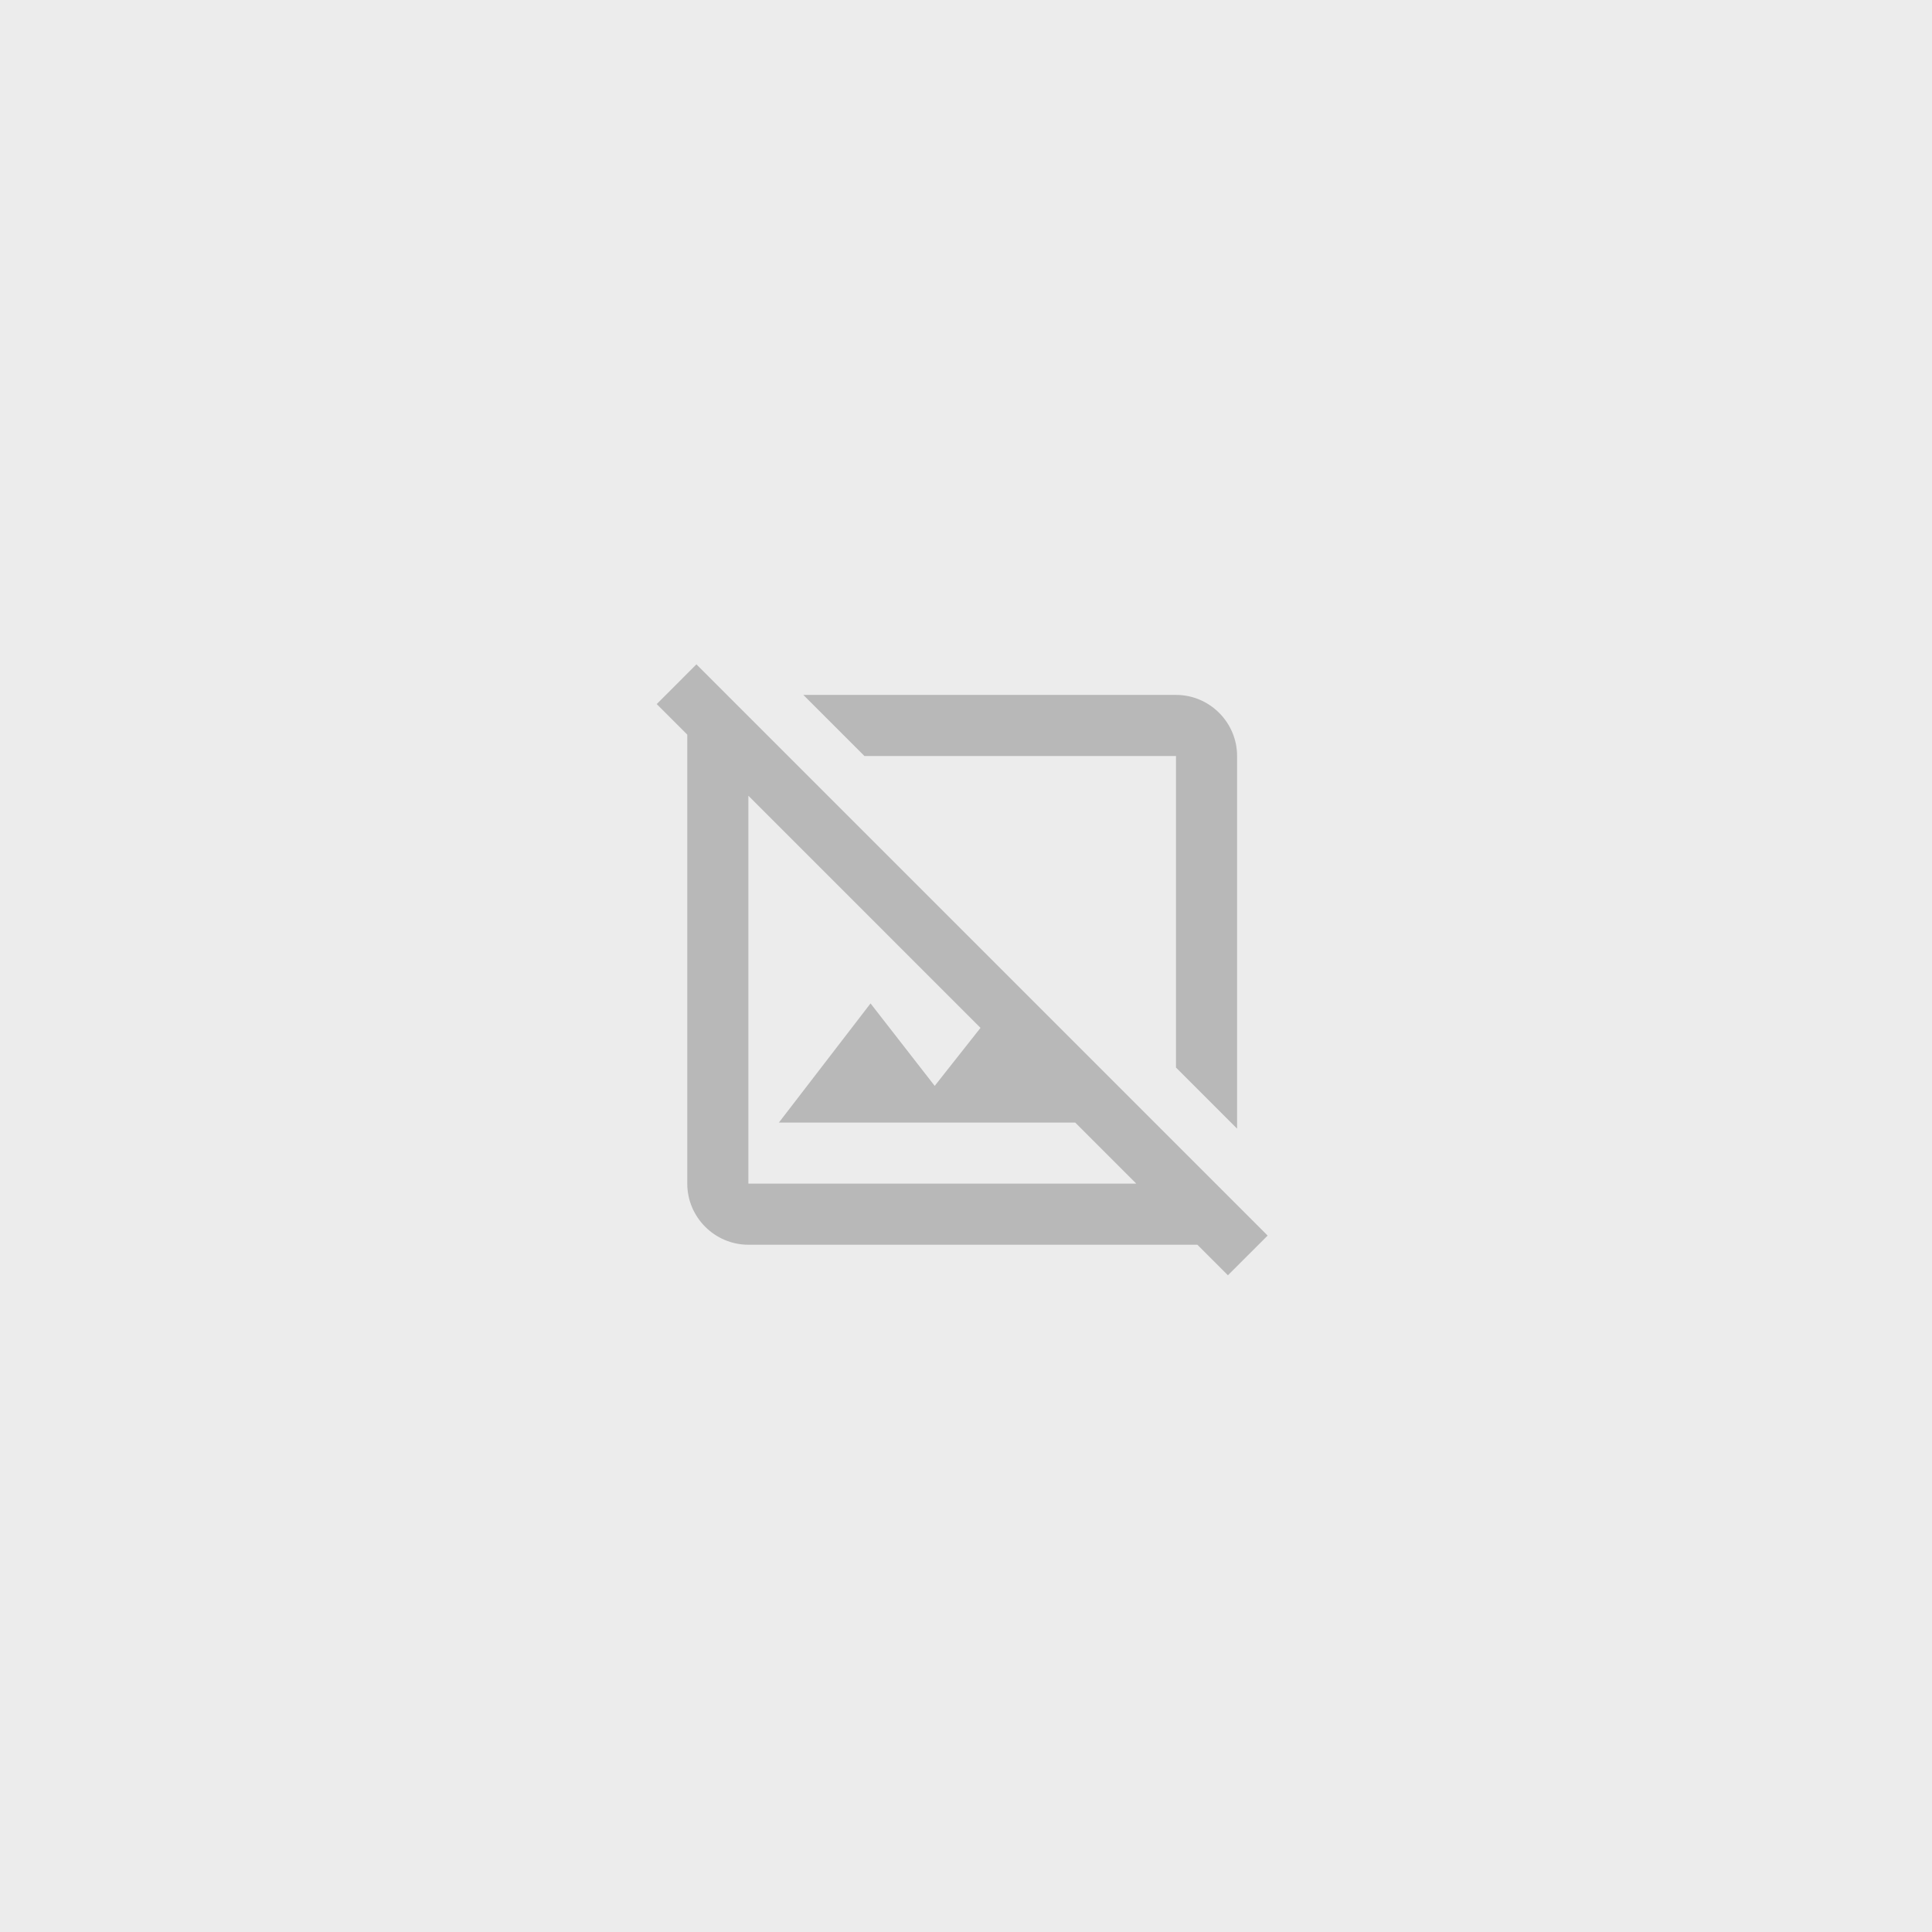
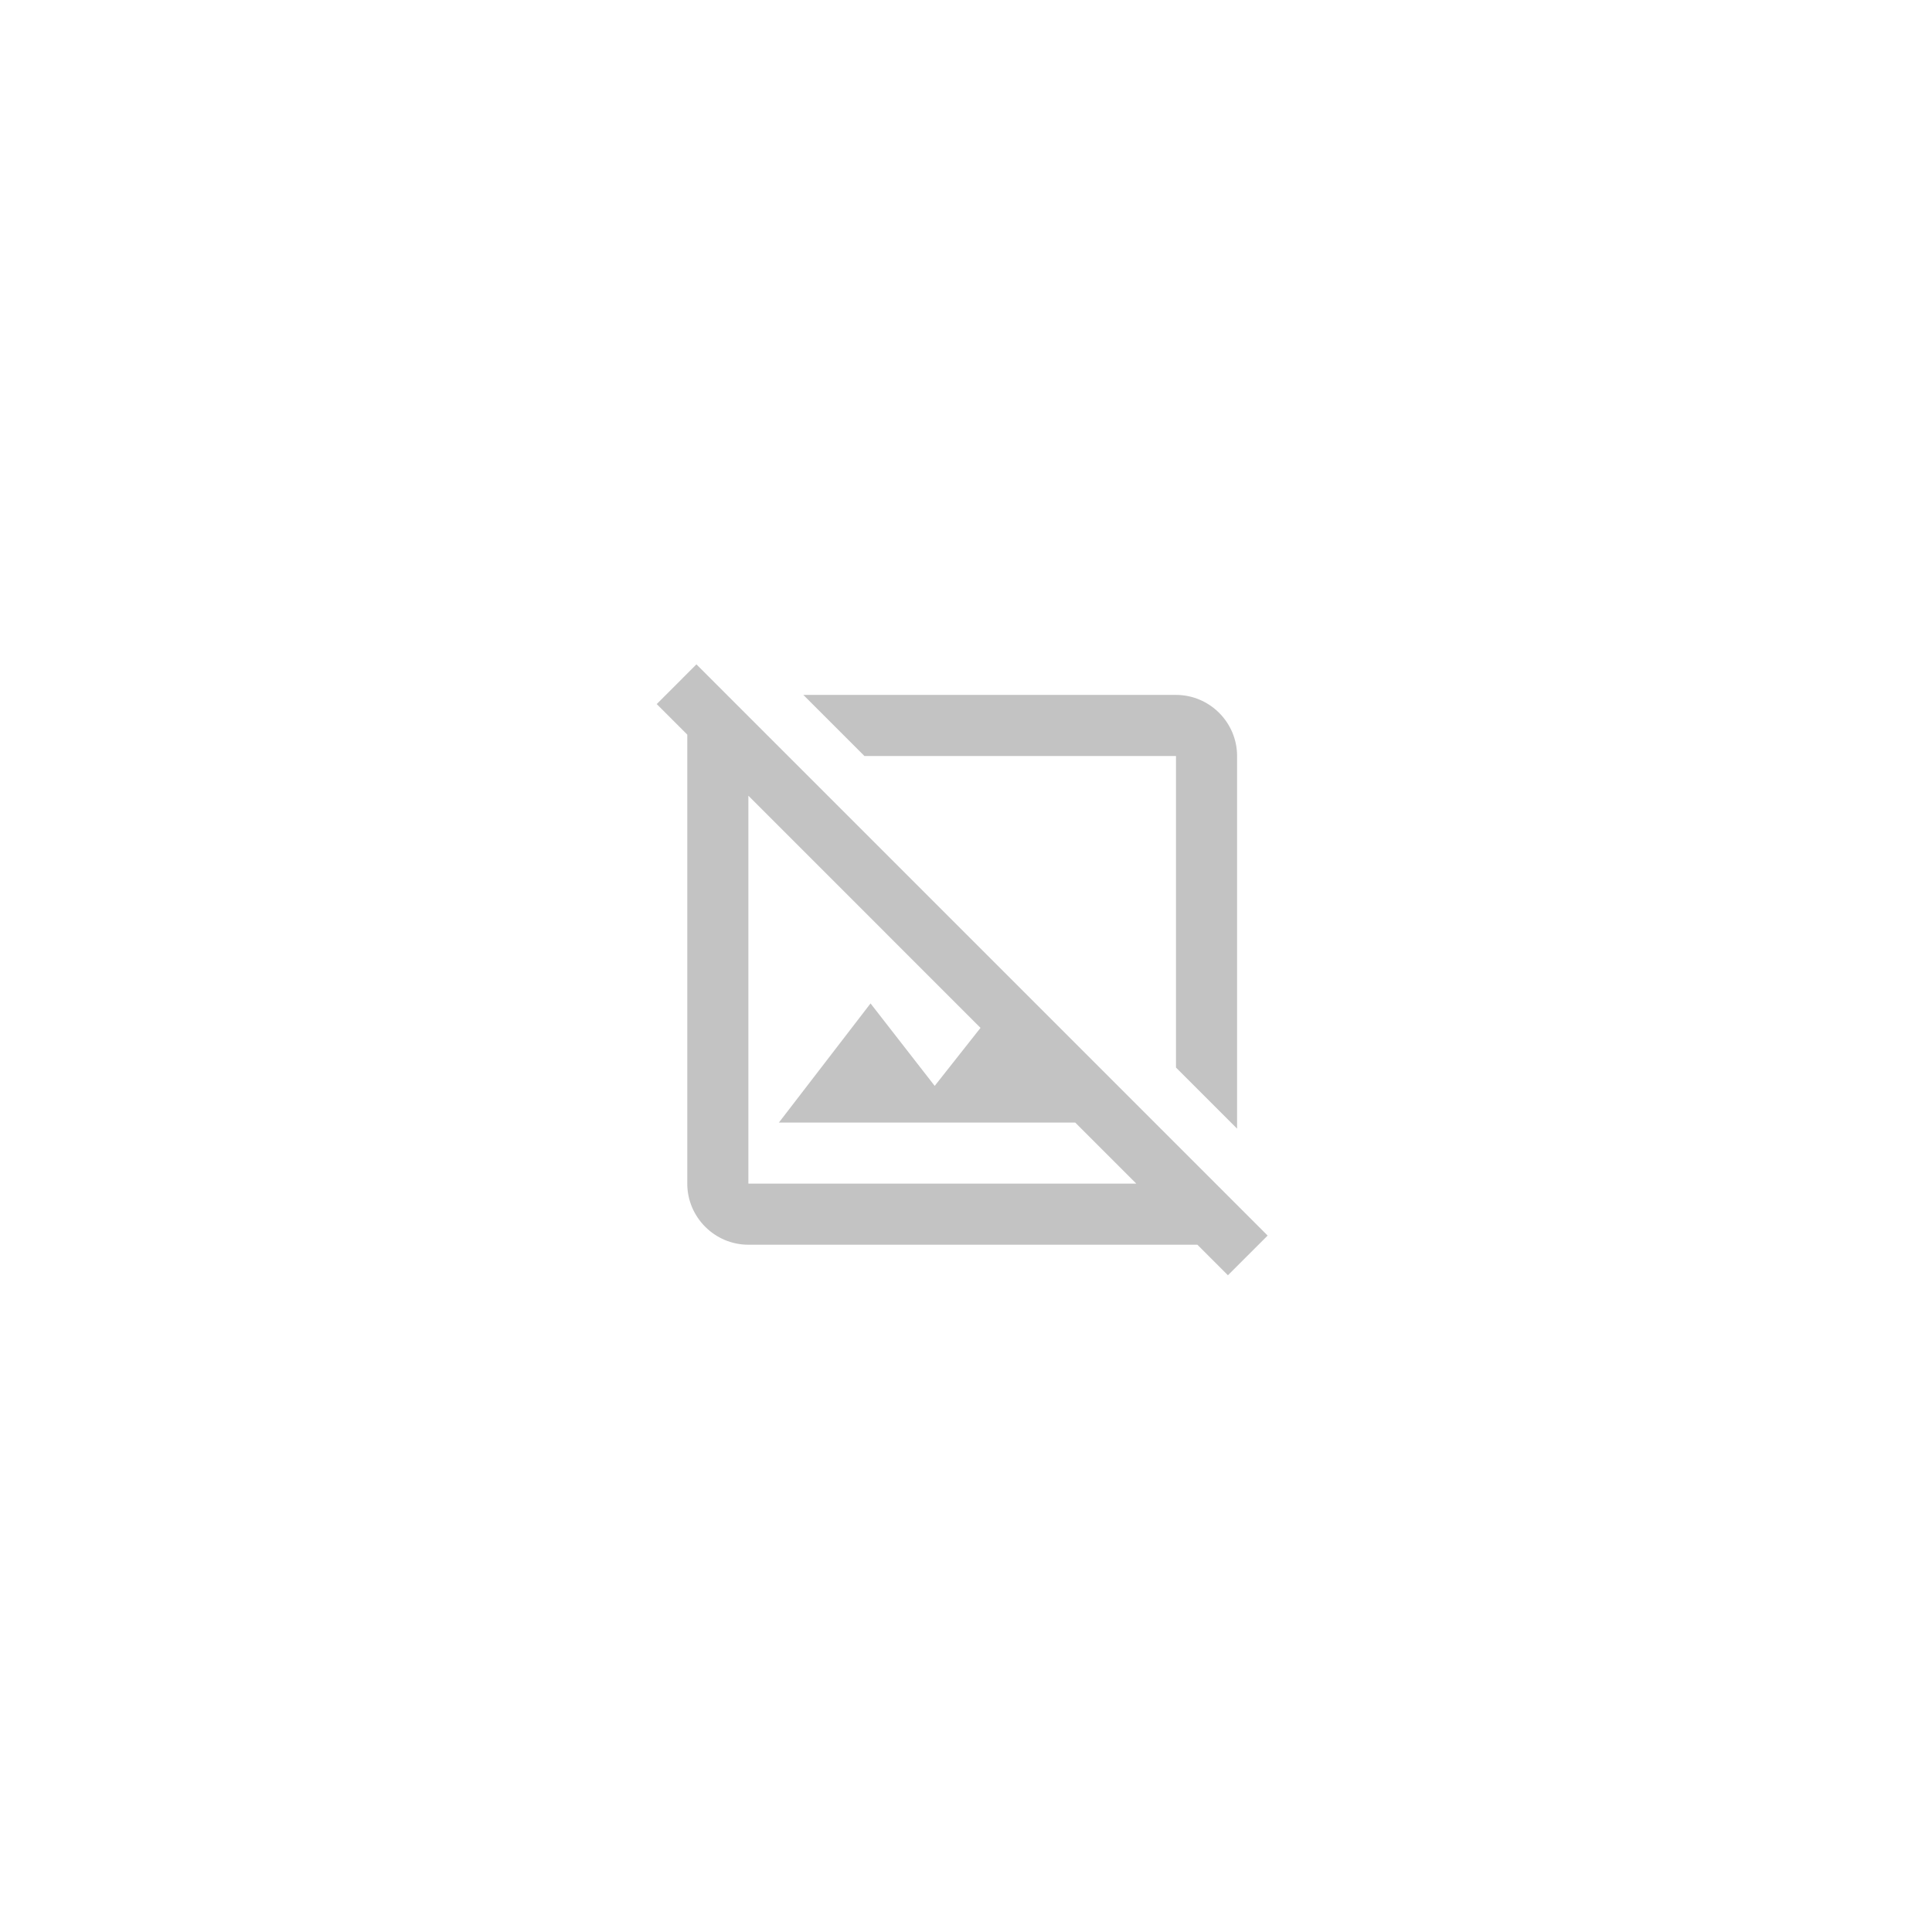
<svg xmlns="http://www.w3.org/2000/svg" width="216" height="216" viewBox="0 0 216 216" fill="none">
-   <path d="M0 0H216V216H0V0Z" fill="#ECECEC" />
  <path d="M141.723 138.138L77.862 74.277L73.423 78.716L76.838 82.131V132.332C76.838 136.089 79.911 139.162 83.668 139.162H133.869L137.284 142.577L141.723 138.138ZM83.668 132.332V88.961L109.622 114.916L104.5 121.404L97.328 112.184L87.083 125.502H120.209L127.039 132.332H83.668ZM96.645 84.522L89.815 77.692H131.478C135.235 77.692 138.308 80.765 138.308 84.522V126.185L131.478 119.355V84.522H96.645Z" fill="#696969" fill-opacity="0.4" />
</svg>